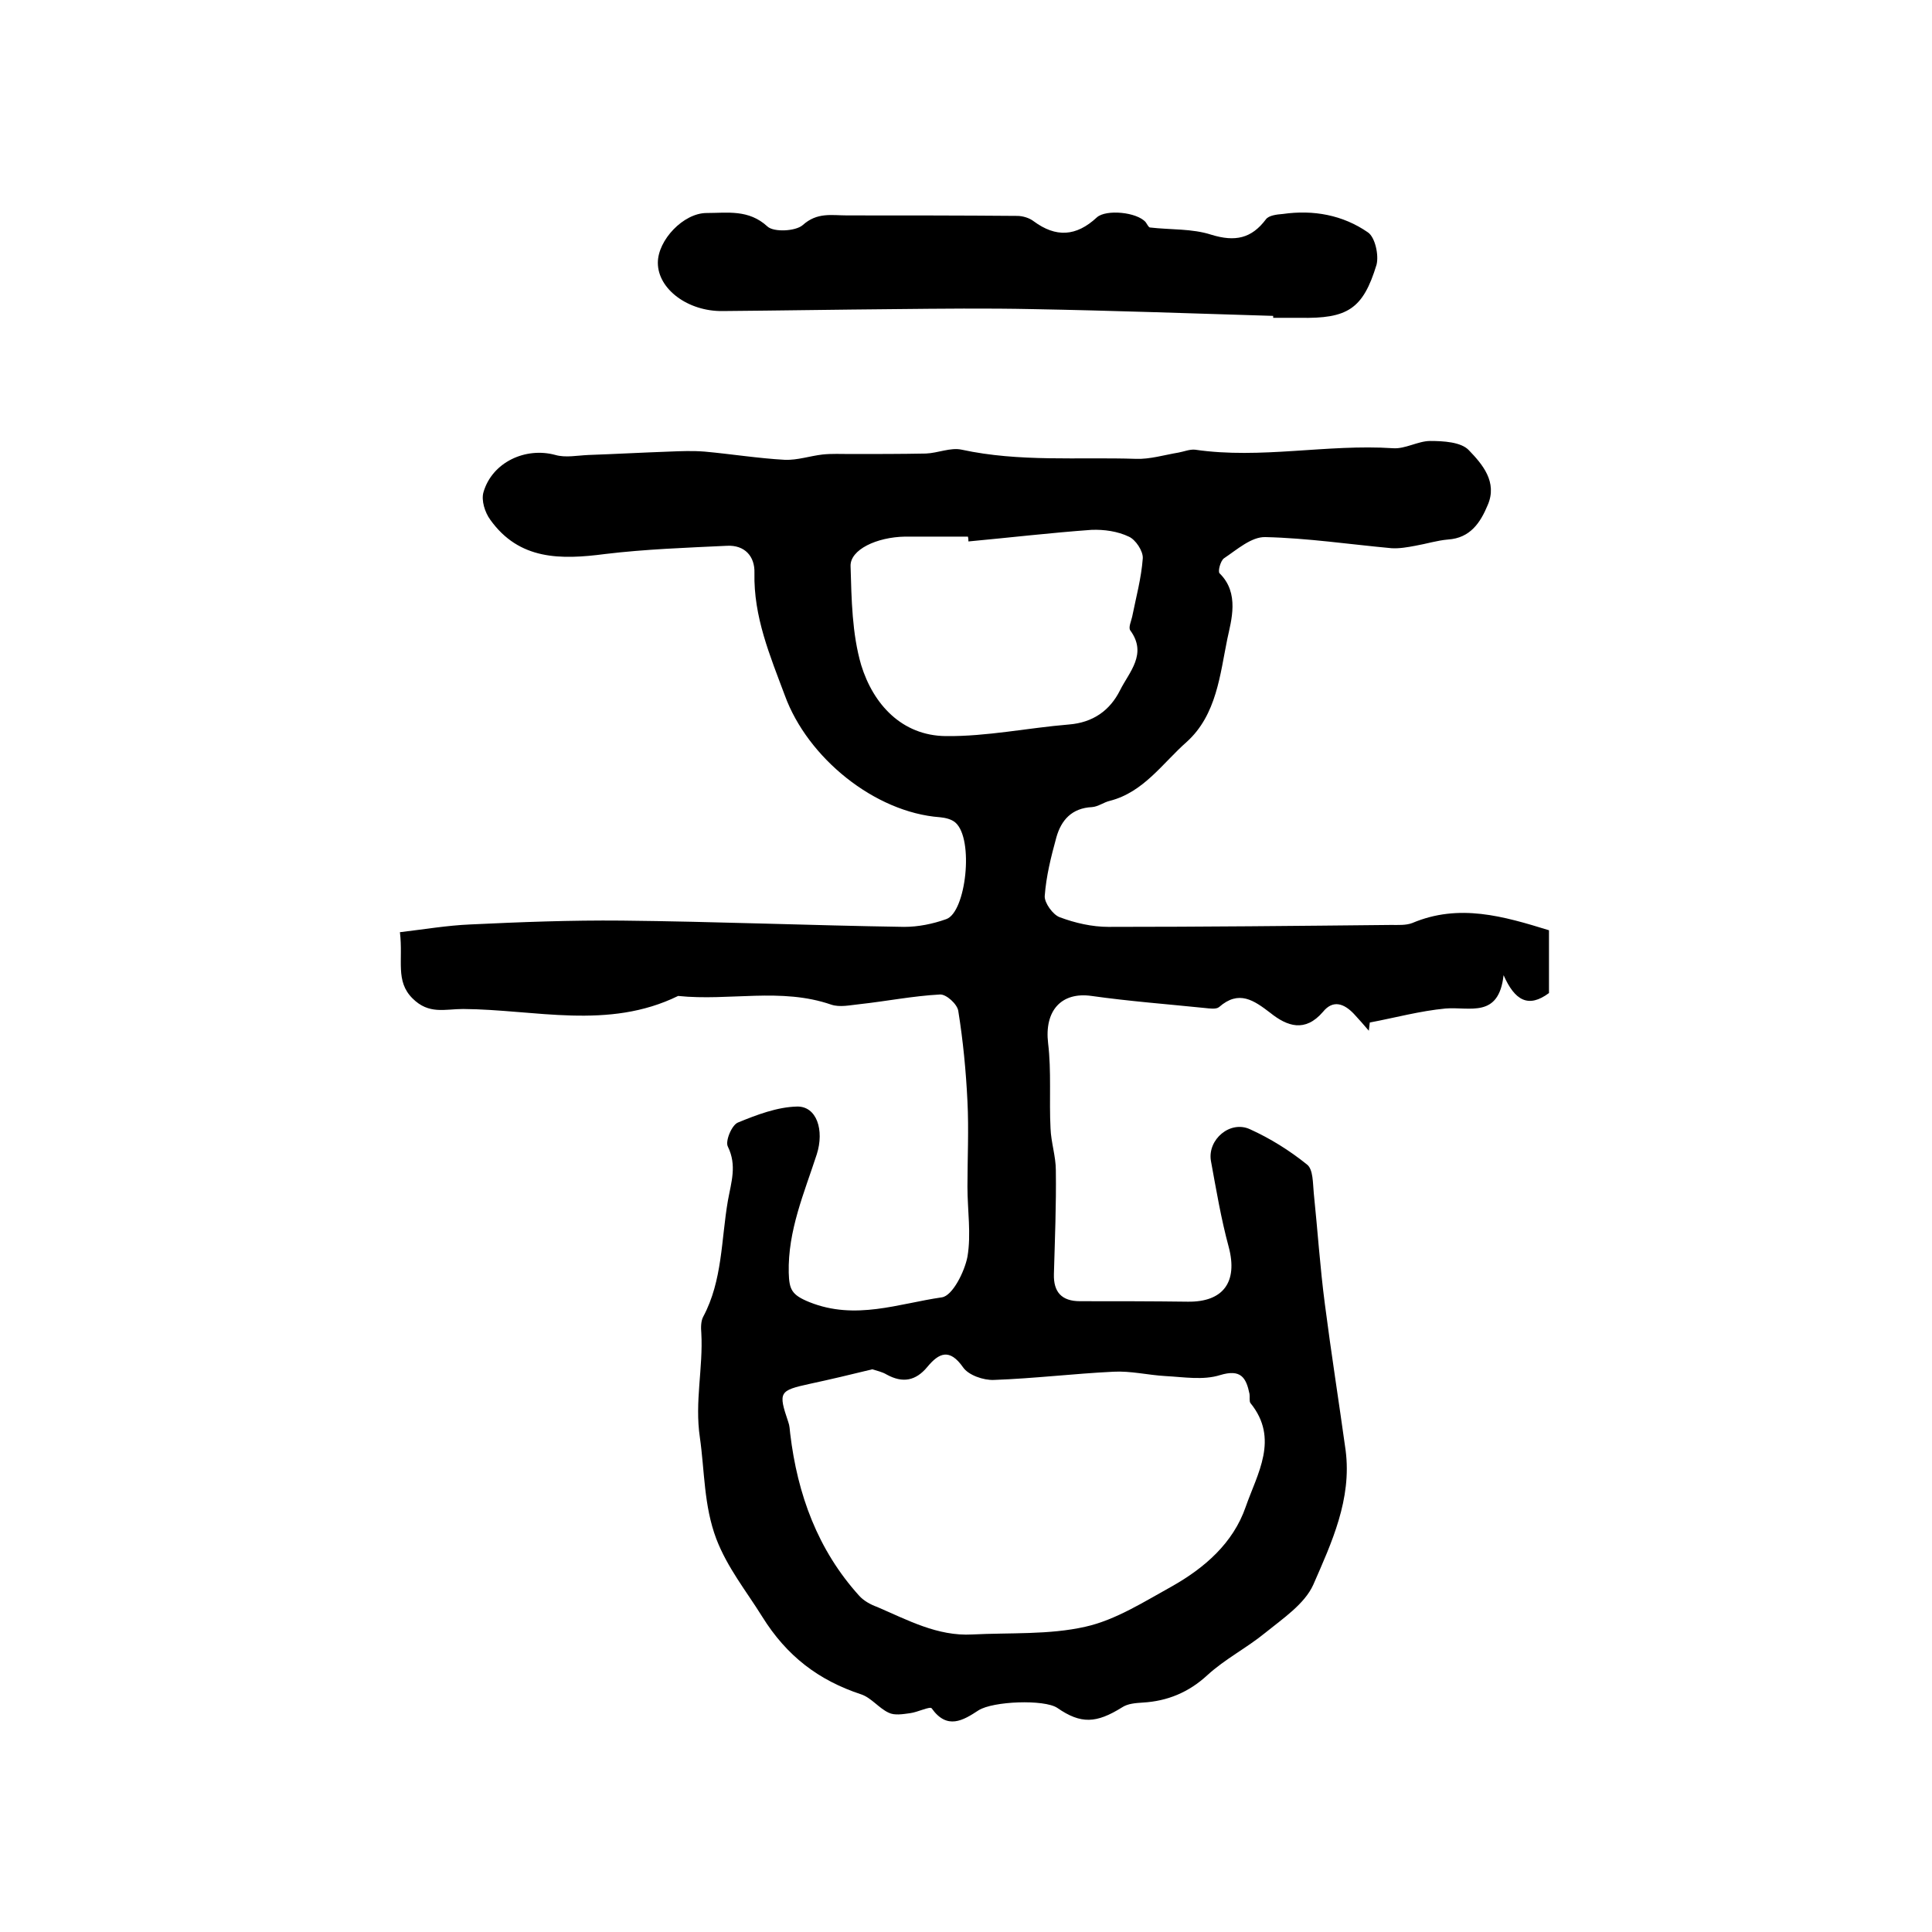
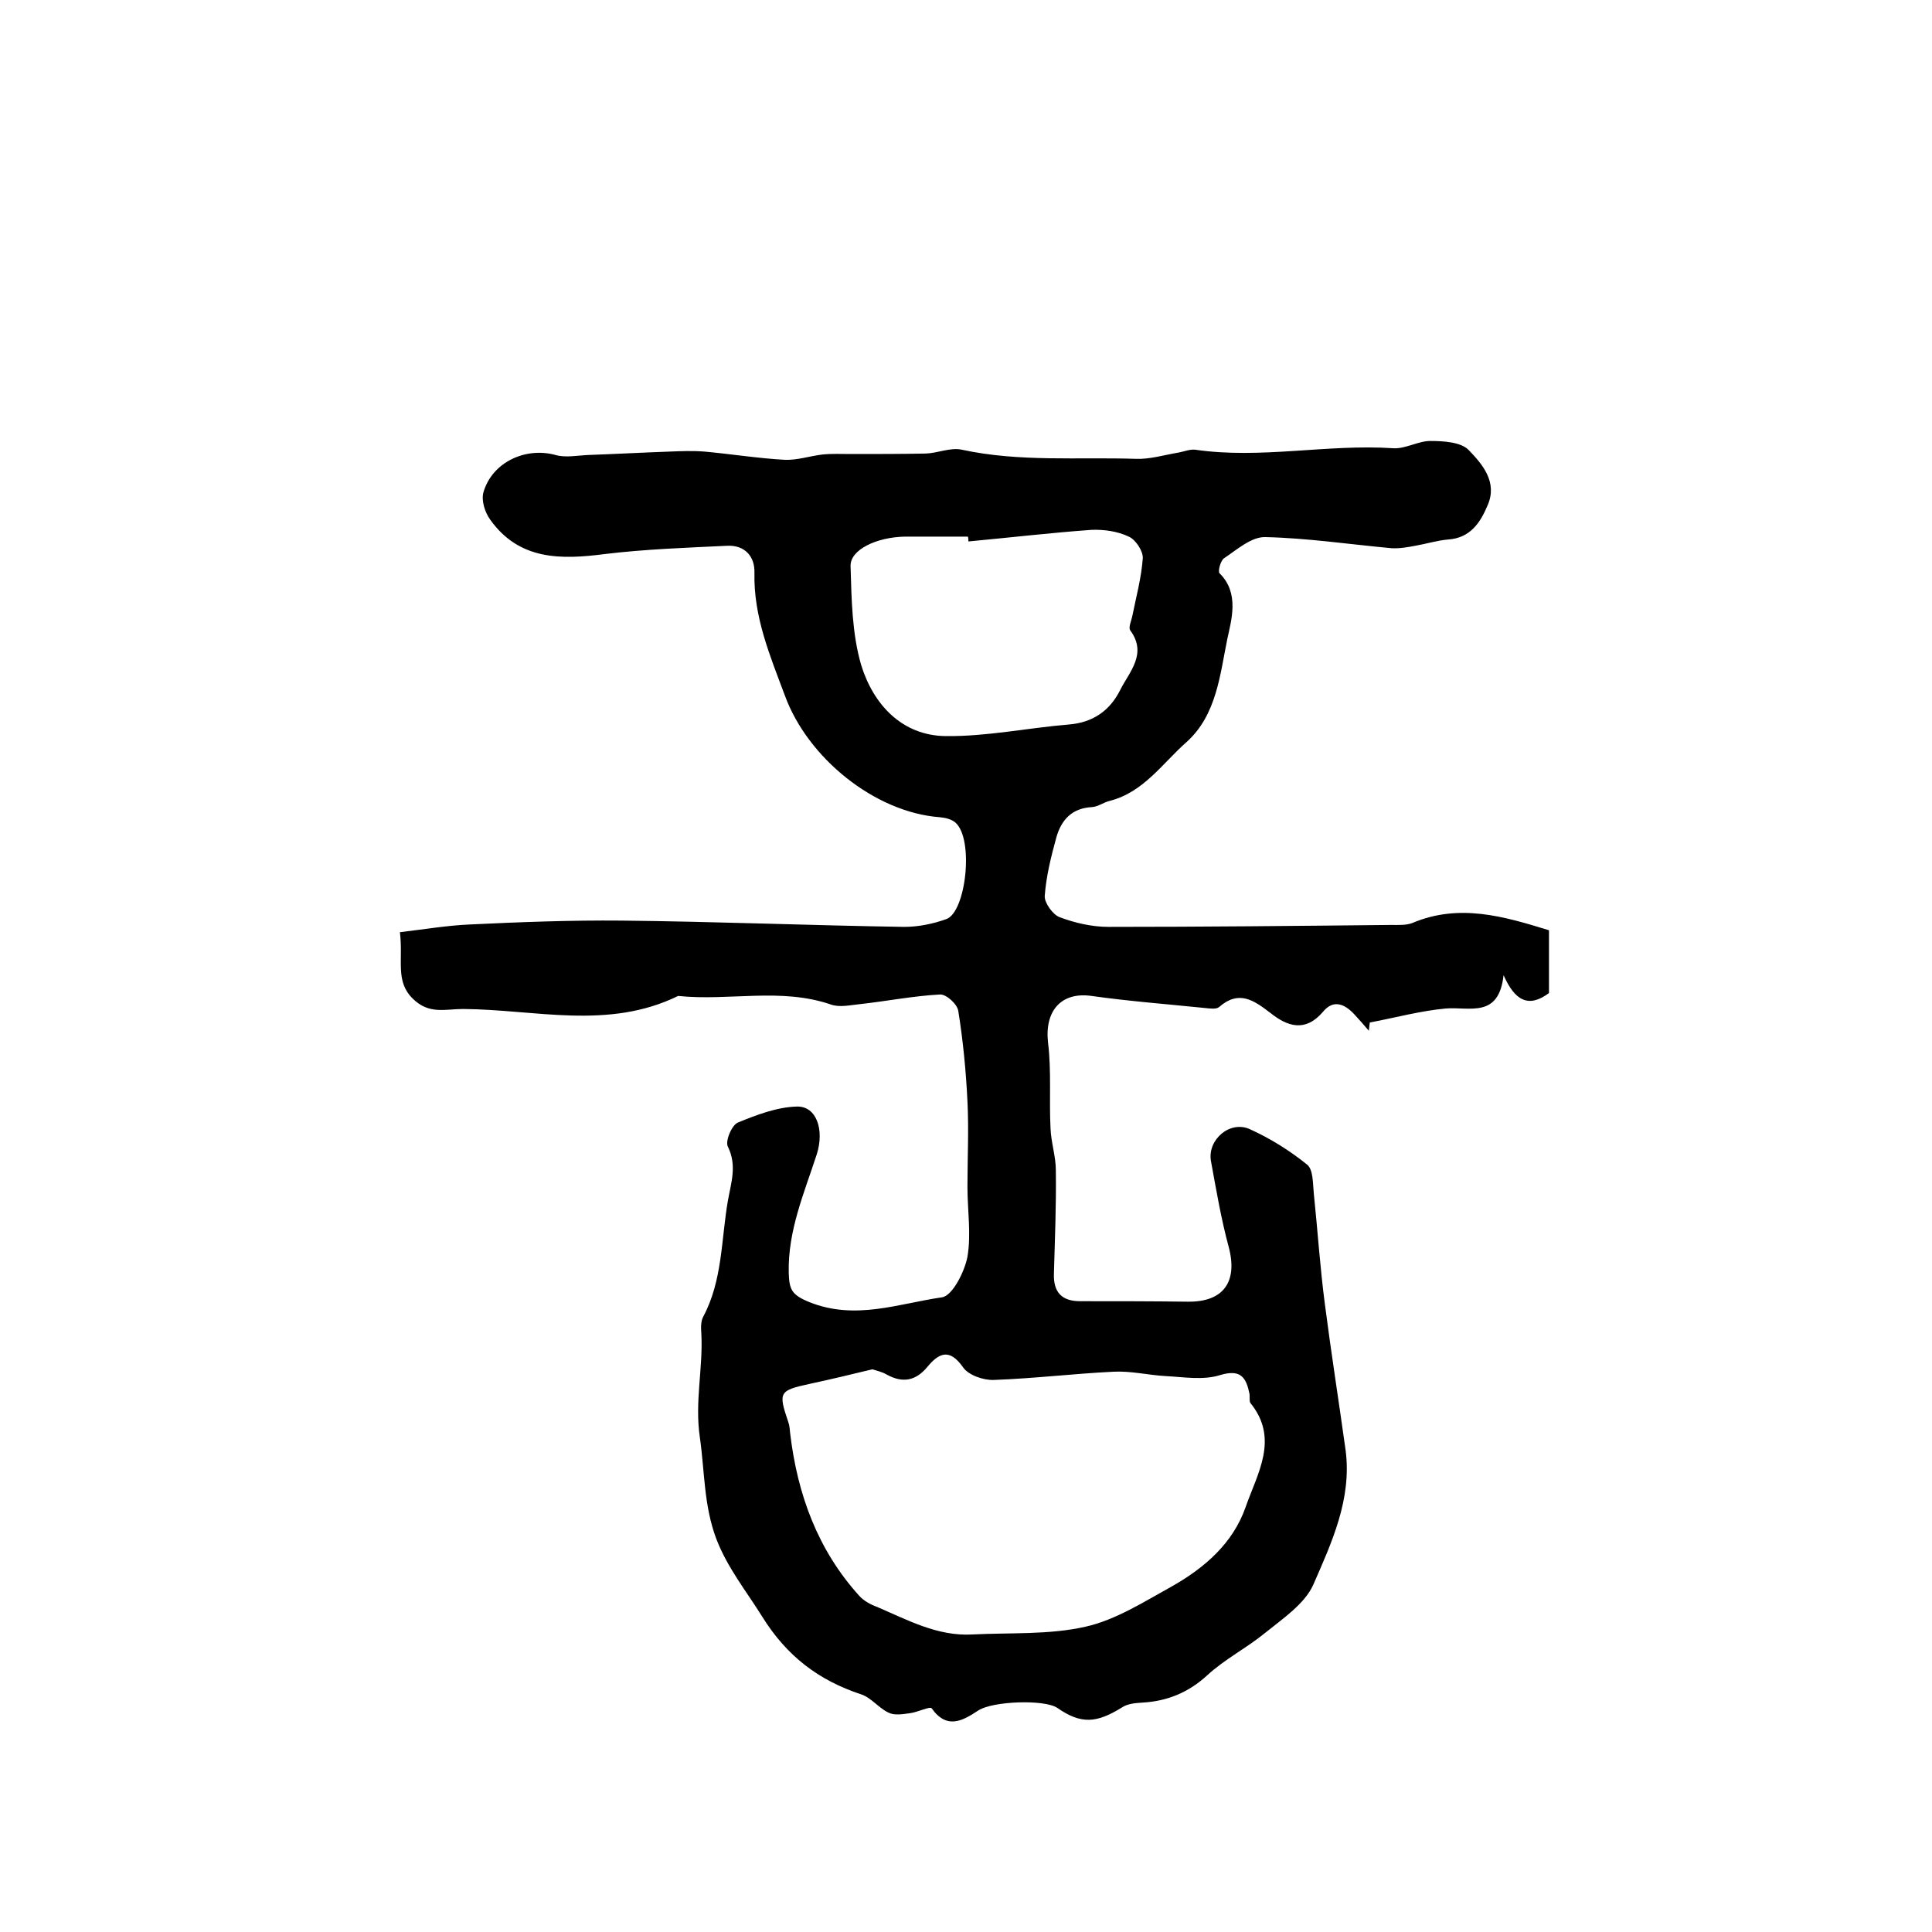
<svg xmlns="http://www.w3.org/2000/svg" version="1.1" id="图层_1" x="0px" y="0px" viewBox="0 0 400 400" style="enable-background:new 0 0 400 400;" xml:space="preserve">
  <style type="text/css">
	.st0{fill:#FFFFFF;}
</style>
  <g>
-     <path d="M82.8,193c5.1-0.6,9.8-1.4,14.5-1.6c10.5-0.5,20.9-0.9,31.4-0.8c19.5,0.2,39,1,58.5,1.3c2.9,0,5.9-0.6,8.7-1.6   c4.1-1.4,5.8-16.6,1.9-20c-0.8-0.7-2.1-1-3.2-1.1c-13.5-1-27.4-12.3-32.1-25.2c-3.1-8.3-6.5-16.3-6.3-25.4c0.1-3.4-2-5.8-5.7-5.6   c-8.4,0.4-16.9,0.7-25.2,1.7c-9.2,1.2-17.8,1.3-23.8-7.1c-1.1-1.5-1.9-4-1.4-5.7c1.8-6.2,8.7-9.4,14.9-7.7c2.1,0.6,4.5,0.1,6.8,0   c5.6-0.2,11.1-0.5,16.7-0.7c2.5-0.1,4.9-0.2,7.4,0c5.5,0.5,11.1,1.4,16.6,1.7c2.6,0.1,5.2-0.8,7.8-1.1c1.9-0.2,3.9-0.1,5.8-0.1   c5.2,0,10.4,0,15.6-0.1c2.5-0.1,5.1-1.3,7.4-0.8c12,2.6,24.1,1.5,36.1,1.9c2.9,0.1,5.8-0.8,8.8-1.3c1.1-0.2,2.3-0.7,3.4-0.6   c13.7,2,27.3-1.2,41-0.3c2.5,0.2,5.2-1.5,7.7-1.5c2.7,0,6.4,0.2,8,1.9c2.8,2.9,6,6.6,3.9,11.4c-1.5,3.6-3.6,6.8-8.2,7.1   c-2.3,0.2-4.5,0.9-6.8,1.3c-1.6,0.3-3.3,0.6-4.9,0.5c-8.7-0.8-17.4-2.1-26.1-2.3c-2.9-0.1-5.9,2.6-8.6,4.4   c-0.7,0.5-1.3,2.7-0.9,3.1c4.2,4.1,2.4,9.8,1.6,13.6c-1.5,7.3-2.2,15.7-8.4,21.3c-5,4.4-8.9,10.4-15.9,12.2   c-1.3,0.3-2.4,1.2-3.7,1.3c-4.2,0.2-6.4,2.7-7.4,6.3c-1.1,4-2.1,8-2.4,12.1c-0.1,1.4,1.7,3.9,3.1,4.4c3.2,1.2,6.7,2,10.1,2   c19.5,0,39-0.2,58.5-0.4c1.5,0,3.1,0.1,4.4-0.4c9.7-4.1,18.9-1.4,28.3,1.5c0,4.5,0,8.8,0,13c-4.3,3.2-7.1,1.5-9.4-3.7   c-1,9-7,6.5-12,6.9c-5.3,0.5-10.4,1.9-15.7,2.9c-0.1,0.6-0.1,1.1-0.2,1.7c-1-1.2-2.1-2.4-3.1-3.5c-2-2.1-4.3-3-6.4-0.4   c-3.7,4.3-7.4,3-10.9,0.2c-3.4-2.6-6.5-4.8-10.6-1.2c-0.6,0.5-1.9,0.3-2.9,0.2c-7.8-0.8-15.7-1.4-23.5-2.5c-6.3-0.9-9.8,3.1-9,9.8   c0.7,5.8,0.2,11.8,0.5,17.6c0.1,2.9,1.1,5.8,1.1,8.7c0.1,7.2-0.2,14.3-0.4,21.5c-0.1,3.7,1.6,5.6,5.4,5.6c7.4,0,14.9,0,22.3,0.1   c7.4,0.1,10.4-4.1,8.5-11.3c-1.6-5.9-2.6-11.9-3.7-17.9c-0.7-4.4,4-8.4,8.1-6.5c4.2,1.9,8.2,4.4,11.8,7.3c1.3,1,1.2,3.9,1.4,5.9   c0.8,7.7,1.3,15.4,2.3,23c1.3,10.1,2.9,20.2,4.3,30.3c1.3,10.1-2.9,19.1-6.7,27.8c-1.8,4-6.3,7-10,10c-3.8,3.1-8.3,5.4-11.9,8.7   c-3.9,3.6-8.3,5.4-13.4,5.7c-1.5,0.1-3.1,0.2-4.3,1c-5.3,3.3-8.5,3.5-13.4,0.1c-2.7-1.8-13.3-1.4-16.3,0.5   c-3.2,2.1-6.5,4.1-9.7-0.4c-0.3-0.5-2.9,0.8-4.5,1c-1.5,0.2-3.2,0.5-4.4-0.1c-2-0.9-3.6-3.1-5.7-3.8c-8.8-2.9-15.4-7.9-20.5-16.1   c-3.3-5.3-7.2-10.1-9.5-16.1c-2.6-6.9-2.4-14-3.4-21c-1.1-7.4,0.7-14.4,0.3-21.6c-0.1-1.1-0.1-2.5,0.4-3.4c4-7.5,3.7-15.9,5.1-24   c0.7-3.9,1.9-7.3,0-11.2c-0.6-1.1,0.8-4.5,2.1-5c3.9-1.6,8.1-3.2,12.2-3.3c4.1-0.1,5.7,4.9,4.1,9.9c-2.6,8-6,15.8-5.8,24.5   c0.1,3.5,0.6,4.6,4.3,6.1c9.5,3.8,18.4,0.3,27.4-1c2.2-0.3,4.7-5.3,5.3-8.4c0.8-4.7,0-9.6,0-14.5c0-5.9,0.3-11.8,0-17.7   c-0.3-6.2-0.9-12.5-1.9-18.7c-0.2-1.4-2.5-3.5-3.8-3.4c-5.6,0.3-11.1,1.4-16.6,2c-2,0.2-4.1,0.7-5.9,0.1   c-10.4-3.6-21.1-0.7-31.7-1.8c-14.5,7.1-29.6,2.8-44.5,2.7c-3.8,0-7.1,1.2-10.5-2.2C81.8,203.1,83.5,198.9,82.8,193z M180.6,283.5   c-4.5,1.1-8.7,2.1-12.9,3c-6.4,1.4-6.6,1.7-4.5,7.9c0.3,0.8,0.3,1.6,0.4,2.4c1.5,12.6,5.7,24.1,14.3,33.6c0.9,1,2.3,1.8,3.7,2.3   c6.3,2.7,12.5,6.1,19.7,5.7c7.8-0.4,15.9,0.1,23.4-1.6c6.3-1.4,12.2-5.2,18-8.4c6.7-3.8,12.6-8.9,15.2-16.4c2.4-6.9,7-14.1,1-21.5   c-0.3-0.4-0.1-1.3-0.2-1.9c-0.7-3.4-1.8-5.2-6.1-3.9c-3.5,1.1-7.5,0.4-11.3,0.2c-3.6-0.2-7.2-1.1-10.8-0.9   c-8.2,0.4-16.4,1.4-24.7,1.7c-2.2,0.1-5.3-1-6.4-2.6c-2.8-4-5-3-7.4-0.1c-2.4,2.9-5.1,3.4-8.4,1.6   C182.6,284,181.5,283.8,180.6,283.5z M200.5,112.1c0-0.3,0-0.6-0.1-1c-4.3,0-8.6,0-13,0c-5.9,0.1-11.4,2.7-11.3,6.1   c0.2,6.9,0.3,14,2.2,20.5c2.5,8.1,8.4,14.6,17.5,14.7c8.5,0.1,17-1.7,25.5-2.4c5-0.4,8.5-2.9,10.6-7.1c1.9-3.8,5.7-7.5,2.1-12.4   c-0.4-0.6,0.2-1.9,0.4-2.8c0.8-4,1.9-8,2.2-12.1c0.1-1.5-1.5-3.9-2.9-4.5c-2.3-1.1-5.1-1.5-7.7-1.4   C217.6,110.3,209.1,111.3,200.5,112.1z" />
-     <path d="M263.6,65.4c-16.6-0.5-33.2-1.1-49.8-1.4c-9.5-0.2-19.1-0.1-28.6,0c-11.9,0.1-23.7,0.3-35.6,0.4c-7.1,0.1-13.4-4.5-13.4-10   c0-4.7,5.3-10.3,10.1-10.3c4.3,0,8.7-0.8,12.6,2.8c1.3,1.2,5.8,1,7.3-0.3c3-2.7,6-2,9.2-2c11.7,0,23.5,0,35.2,0.1   c1.1,0,2.5,0.4,3.4,1.1c4.6,3.4,8.8,3.2,13.1-0.8c1.9-1.7,8.3-1.1,10.1,1c0.3,0.4,0.6,1.1,0.9,1.1c4.3,0.5,8.7,0.2,12.7,1.5   c4.9,1.5,8.3,0.8,11.3-3.2c0.6-0.8,2.2-1,3.5-1.1c6.3-0.9,12.4,0.2,17.6,3.8c1.5,1,2.3,4.7,1.8,6.7C282.2,64,279,66,269.1,65.8   c-1.8,0-3.7,0-5.5,0C263.6,65.7,263.6,65.5,263.6,65.4z" />
+     <path d="M82.8,193c5.1-0.6,9.8-1.4,14.5-1.6c10.5-0.5,20.9-0.9,31.4-0.8c19.5,0.2,39,1,58.5,1.3c2.9,0,5.9-0.6,8.7-1.6   c4.1-1.4,5.8-16.6,1.9-20c-0.8-0.7-2.1-1-3.2-1.1c-13.5-1-27.4-12.3-32.1-25.2c-3.1-8.3-6.5-16.3-6.3-25.4c0.1-3.4-2-5.8-5.7-5.6   c-8.4,0.4-16.9,0.7-25.2,1.7c-9.2,1.2-17.8,1.3-23.8-7.1c-1.1-1.5-1.9-4-1.4-5.7c1.8-6.2,8.7-9.4,14.9-7.7c2.1,0.6,4.5,0.1,6.8,0   c5.6-0.2,11.1-0.5,16.7-0.7c2.5-0.1,4.9-0.2,7.4,0c5.5,0.5,11.1,1.4,16.6,1.7c2.6,0.1,5.2-0.8,7.8-1.1c1.9-0.2,3.9-0.1,5.8-0.1   c5.2,0,10.4,0,15.6-0.1c2.5-0.1,5.1-1.3,7.4-0.8c12,2.6,24.1,1.5,36.1,1.9c2.9,0.1,5.8-0.8,8.8-1.3c1.1-0.2,2.3-0.7,3.4-0.6   c13.7,2,27.3-1.2,41-0.3c2.5,0.2,5.2-1.5,7.7-1.5c2.7,0,6.4,0.2,8,1.9c2.8,2.9,6,6.6,3.9,11.4c-1.5,3.6-3.6,6.8-8.2,7.1   c-2.3,0.2-4.5,0.9-6.8,1.3c-1.6,0.3-3.3,0.6-4.9,0.5c-8.7-0.8-17.4-2.1-26.1-2.3c-2.9-0.1-5.9,2.6-8.6,4.4   c-0.7,0.5-1.3,2.7-0.9,3.1c4.2,4.1,2.4,9.8,1.6,13.6c-1.5,7.3-2.2,15.7-8.4,21.3c-5,4.4-8.9,10.4-15.9,12.2   c-1.3,0.3-2.4,1.2-3.7,1.3c-4.2,0.2-6.4,2.7-7.4,6.3c-1.1,4-2.1,8-2.4,12.1c-0.1,1.4,1.7,3.9,3.1,4.4c3.2,1.2,6.7,2,10.1,2   c19.5,0,39-0.2,58.5-0.4c1.5,0,3.1,0.1,4.4-0.4c9.7-4.1,18.9-1.4,28.3,1.5c0,4.5,0,8.8,0,13c-4.3,3.2-7.1,1.5-9.4-3.7   c-1,9-7,6.5-12,6.9c-5.3,0.5-10.4,1.9-15.7,2.9c-0.1,0.6-0.1,1.1-0.2,1.7c-1-1.2-2.1-2.4-3.1-3.5c-2-2.1-4.3-3-6.4-0.4   c-3.7,4.3-7.4,3-10.9,0.2c-3.4-2.6-6.5-4.8-10.6-1.2c-0.6,0.5-1.9,0.3-2.9,0.2c-7.8-0.8-15.7-1.4-23.5-2.5c-6.3-0.9-9.8,3.1-9,9.8   c0.7,5.8,0.2,11.8,0.5,17.6c0.1,2.9,1.1,5.8,1.1,8.7c0.1,7.2-0.2,14.3-0.4,21.5c-0.1,3.7,1.6,5.6,5.4,5.6c7.4,0,14.9,0,22.3,0.1   c7.4,0.1,10.4-4.1,8.5-11.3c-1.6-5.9-2.6-11.9-3.7-17.9c-0.7-4.4,4-8.4,8.1-6.5c4.2,1.9,8.2,4.4,11.8,7.3c1.3,1,1.2,3.9,1.4,5.9   c0.8,7.7,1.3,15.4,2.3,23c1.3,10.1,2.9,20.2,4.3,30.3c1.3,10.1-2.9,19.1-6.7,27.8c-1.8,4-6.3,7-10,10c-3.8,3.1-8.3,5.4-11.9,8.7   c-3.9,3.6-8.3,5.4-13.4,5.7c-1.5,0.1-3.1,0.2-4.3,1c-5.3,3.3-8.5,3.5-13.4,0.1c-2.7-1.8-13.3-1.4-16.3,0.5   c-3.2,2.1-6.5,4.1-9.7-0.4c-0.3-0.5-2.9,0.8-4.5,1c-1.5,0.2-3.2,0.5-4.4-0.1c-2-0.9-3.6-3.1-5.7-3.8c-8.8-2.9-15.4-7.9-20.5-16.1   c-3.3-5.3-7.2-10.1-9.5-16.1c-2.6-6.9-2.4-14-3.4-21c-1.1-7.4,0.7-14.4,0.3-21.6c-0.1-1.1-0.1-2.5,0.4-3.4c4-7.5,3.7-15.9,5.1-24   c0.7-3.9,1.9-7.3,0-11.2c-0.6-1.1,0.8-4.5,2.1-5c3.9-1.6,8.1-3.2,12.2-3.3c4.1-0.1,5.7,4.9,4.1,9.9c-2.6,8-6,15.8-5.8,24.5   c0.1,3.5,0.6,4.6,4.3,6.1c9.5,3.8,18.4,0.3,27.4-1c2.2-0.3,4.7-5.3,5.3-8.4c0.8-4.7,0-9.6,0-14.5c0-5.9,0.3-11.8,0-17.7   c-0.3-6.2-0.9-12.5-1.9-18.7c-0.2-1.4-2.5-3.5-3.8-3.4c-5.6,0.3-11.1,1.4-16.6,2c-2,0.2-4.1,0.7-5.9,0.1   c-10.4-3.6-21.1-0.7-31.7-1.8c-14.5,7.1-29.6,2.8-44.5,2.7c-3.8,0-7.1,1.2-10.5-2.2C81.8,203.1,83.5,198.9,82.8,193z M180.6,283.5   c-4.5,1.1-8.7,2.1-12.9,3c-6.4,1.4-6.6,1.7-4.5,7.9c0.3,0.8,0.3,1.6,0.4,2.4c1.5,12.6,5.7,24.1,14.3,33.6c0.9,1,2.3,1.8,3.7,2.3   c6.3,2.7,12.5,6.1,19.7,5.7c7.8-0.4,15.9,0.1,23.4-1.6c6.3-1.4,12.2-5.2,18-8.4c6.7-3.8,12.6-8.9,15.2-16.4c2.4-6.9,7-14.1,1-21.5   c-0.3-0.4-0.1-1.3-0.2-1.9c-0.7-3.4-1.8-5.2-6.1-3.9c-3.5,1.1-7.5,0.4-11.3,0.2c-3.6-0.2-7.2-1.1-10.8-0.9   c-8.2,0.4-16.4,1.4-24.7,1.7c-2.2,0.1-5.3-1-6.4-2.6c-2.8-4-5-3-7.4-0.1c-2.4,2.9-5.1,3.4-8.4,1.6   C182.6,284,181.5,283.8,180.6,283.5z M200.5,112.1c0-0.3,0-0.6-0.1-1c-4.3,0-8.6,0-13,0c-5.9,0.1-11.4,2.7-11.3,6.1   c0.2,6.9,0.3,14,2.2,20.5c2.5,8.1,8.4,14.6,17.5,14.7c8.5,0.1,17-1.7,25.5-2.4c5-0.4,8.5-2.9,10.6-7.1c1.9-3.8,5.7-7.5,2.1-12.4   c-0.4-0.6,0.2-1.9,0.4-2.8c0.8-4,1.9-8,2.2-12.1c0.1-1.5-1.5-3.9-2.9-4.5c-2.3-1.1-5.1-1.5-7.7-1.4   C217.6,110.3,209.1,111.3,200.5,112.1" />
  </g>
</svg>